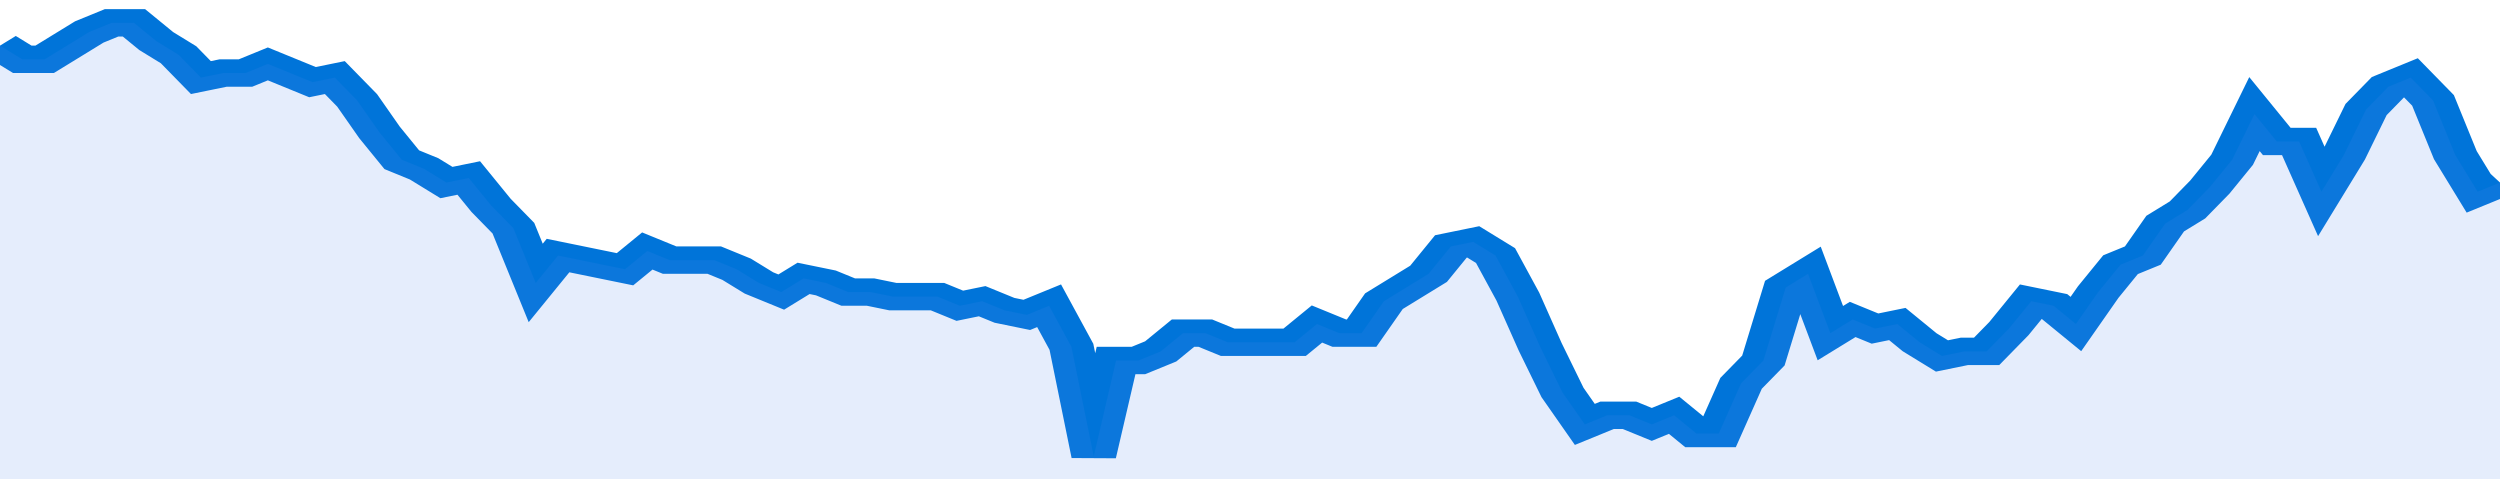
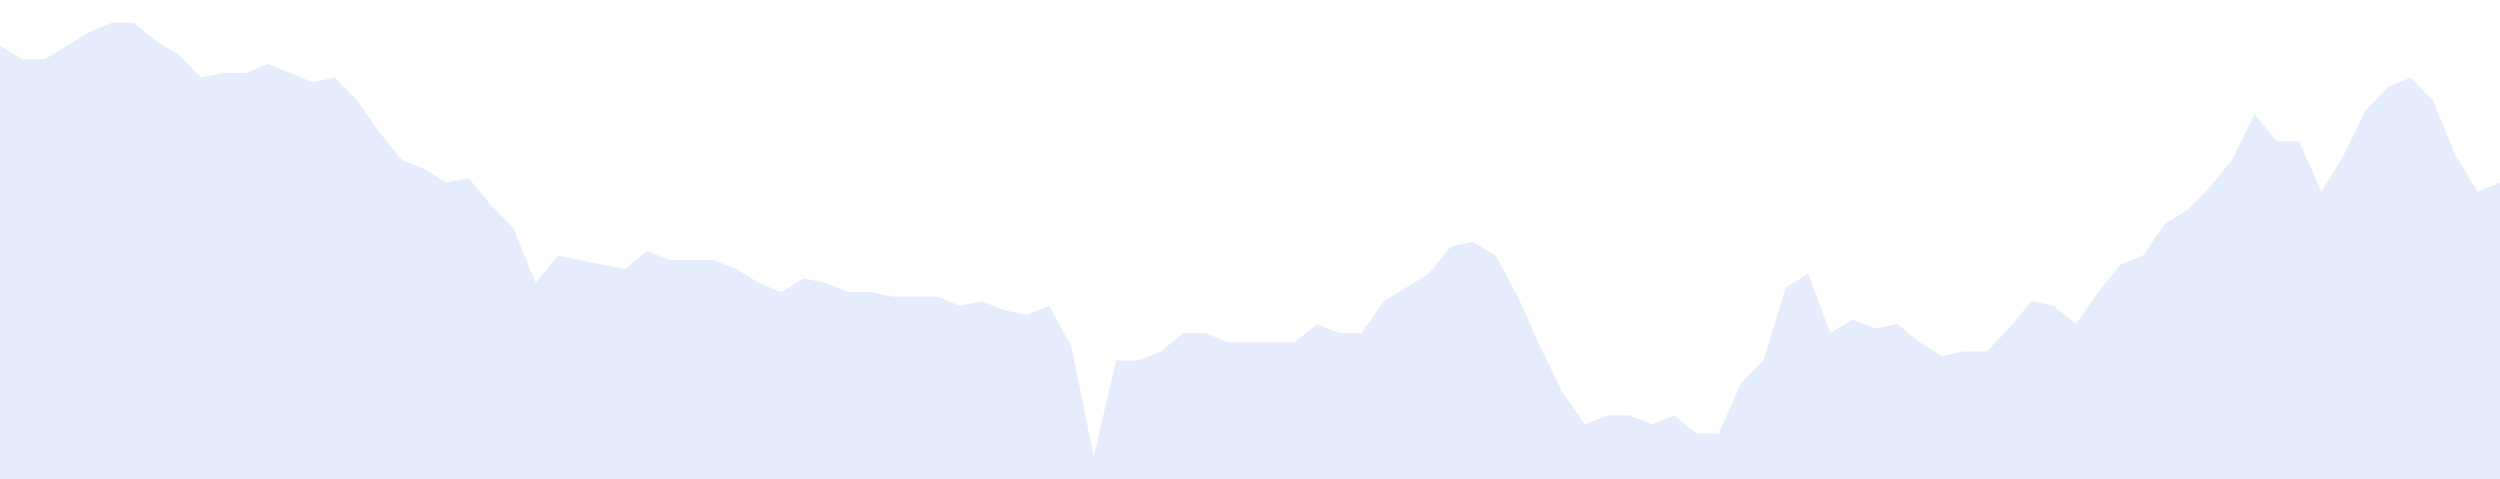
<svg xmlns="http://www.w3.org/2000/svg" viewBox="0 0 336 105" width="120" height="23" preserveAspectRatio="none">
-   <polyline fill="none" stroke="#0074d9" stroke-width="6" points="0, 10 3, 13 6, 13 9, 10 12, 7 15, 5 18, 5 21, 9 24, 12 27, 17 30, 16 33, 16 36, 14 39, 16 42, 18 45, 17 48, 22 51, 29 54, 35 57, 37 60, 40 63, 39 66, 45 69, 50 72, 62 75, 56 78, 57 81, 58 84, 59 87, 55 90, 57 93, 57 96, 57 99, 59 102, 62 105, 64 108, 61 111, 62 114, 64 117, 64 120, 65 123, 65 126, 65 129, 67 132, 66 135, 68 138, 69 141, 67 144, 76 147, 100 150, 79 153, 79 156, 77 159, 73 162, 73 165, 75 168, 75 171, 75 174, 75 177, 71 180, 73 183, 73 186, 66 189, 63 192, 60 195, 54 198, 53 201, 56 204, 65 207, 76 210, 86 213, 93 216, 91 219, 91 222, 93 225, 91 228, 95 231, 95 234, 84 237, 79 240, 63 243, 60 246, 73 249, 70 252, 72 255, 71 258, 75 261, 78 264, 77 267, 77 270, 72 273, 66 276, 67 279, 71 282, 64 285, 58 288, 56 291, 49 294, 46 297, 41 300, 35 303, 25 306, 31 309, 31 312, 42 315, 34 318, 24 321, 19 324, 17 327, 22 330, 34 333, 42 336, 40 336, 40 "> </polyline>
  <polygon fill="#5085ec" opacity="0.15" points="0, 105 0, 10 3, 13 6, 13 9, 10 12, 7 15, 5 18, 5 21, 9 24, 12 27, 17 30, 16 33, 16 36, 14 39, 16 42, 18 45, 17 48, 22 51, 29 54, 35 57, 37 60, 40 63, 39 66, 45 69, 50 72, 62 75, 56 78, 57 81, 58 84, 59 87, 55 90, 57 93, 57 96, 57 99, 59 102, 62 105, 64 108, 61 111, 62 114, 64 117, 64 120, 65 123, 65 126, 65 129, 67 132, 66 135, 68 138, 69 141, 67 144, 76 147, 100 150, 79 153, 79 156, 77 159, 73 162, 73 165, 75 168, 75 171, 75 174, 75 177, 71 180, 73 183, 73 186, 66 189, 63 192, 60 195, 54 198, 53 201, 56 204, 65 207, 76 210, 86 213, 93 216, 91 219, 91 222, 93 225, 91 228, 95 231, 95 234, 84 237, 79 240, 63 243, 60 246, 73 249, 70 252, 72 255, 71 258, 75 261, 78 264, 77 267, 77 270, 72 273, 66 276, 67 279, 71 282, 64 285, 58 288, 56 291, 49 294, 46 297, 41 300, 35 303, 25 306, 31 309, 31 312, 42 315, 34 318, 24 321, 19 324, 17 327, 22 330, 34 333, 42 336, 40 336, 105 " />
</svg>